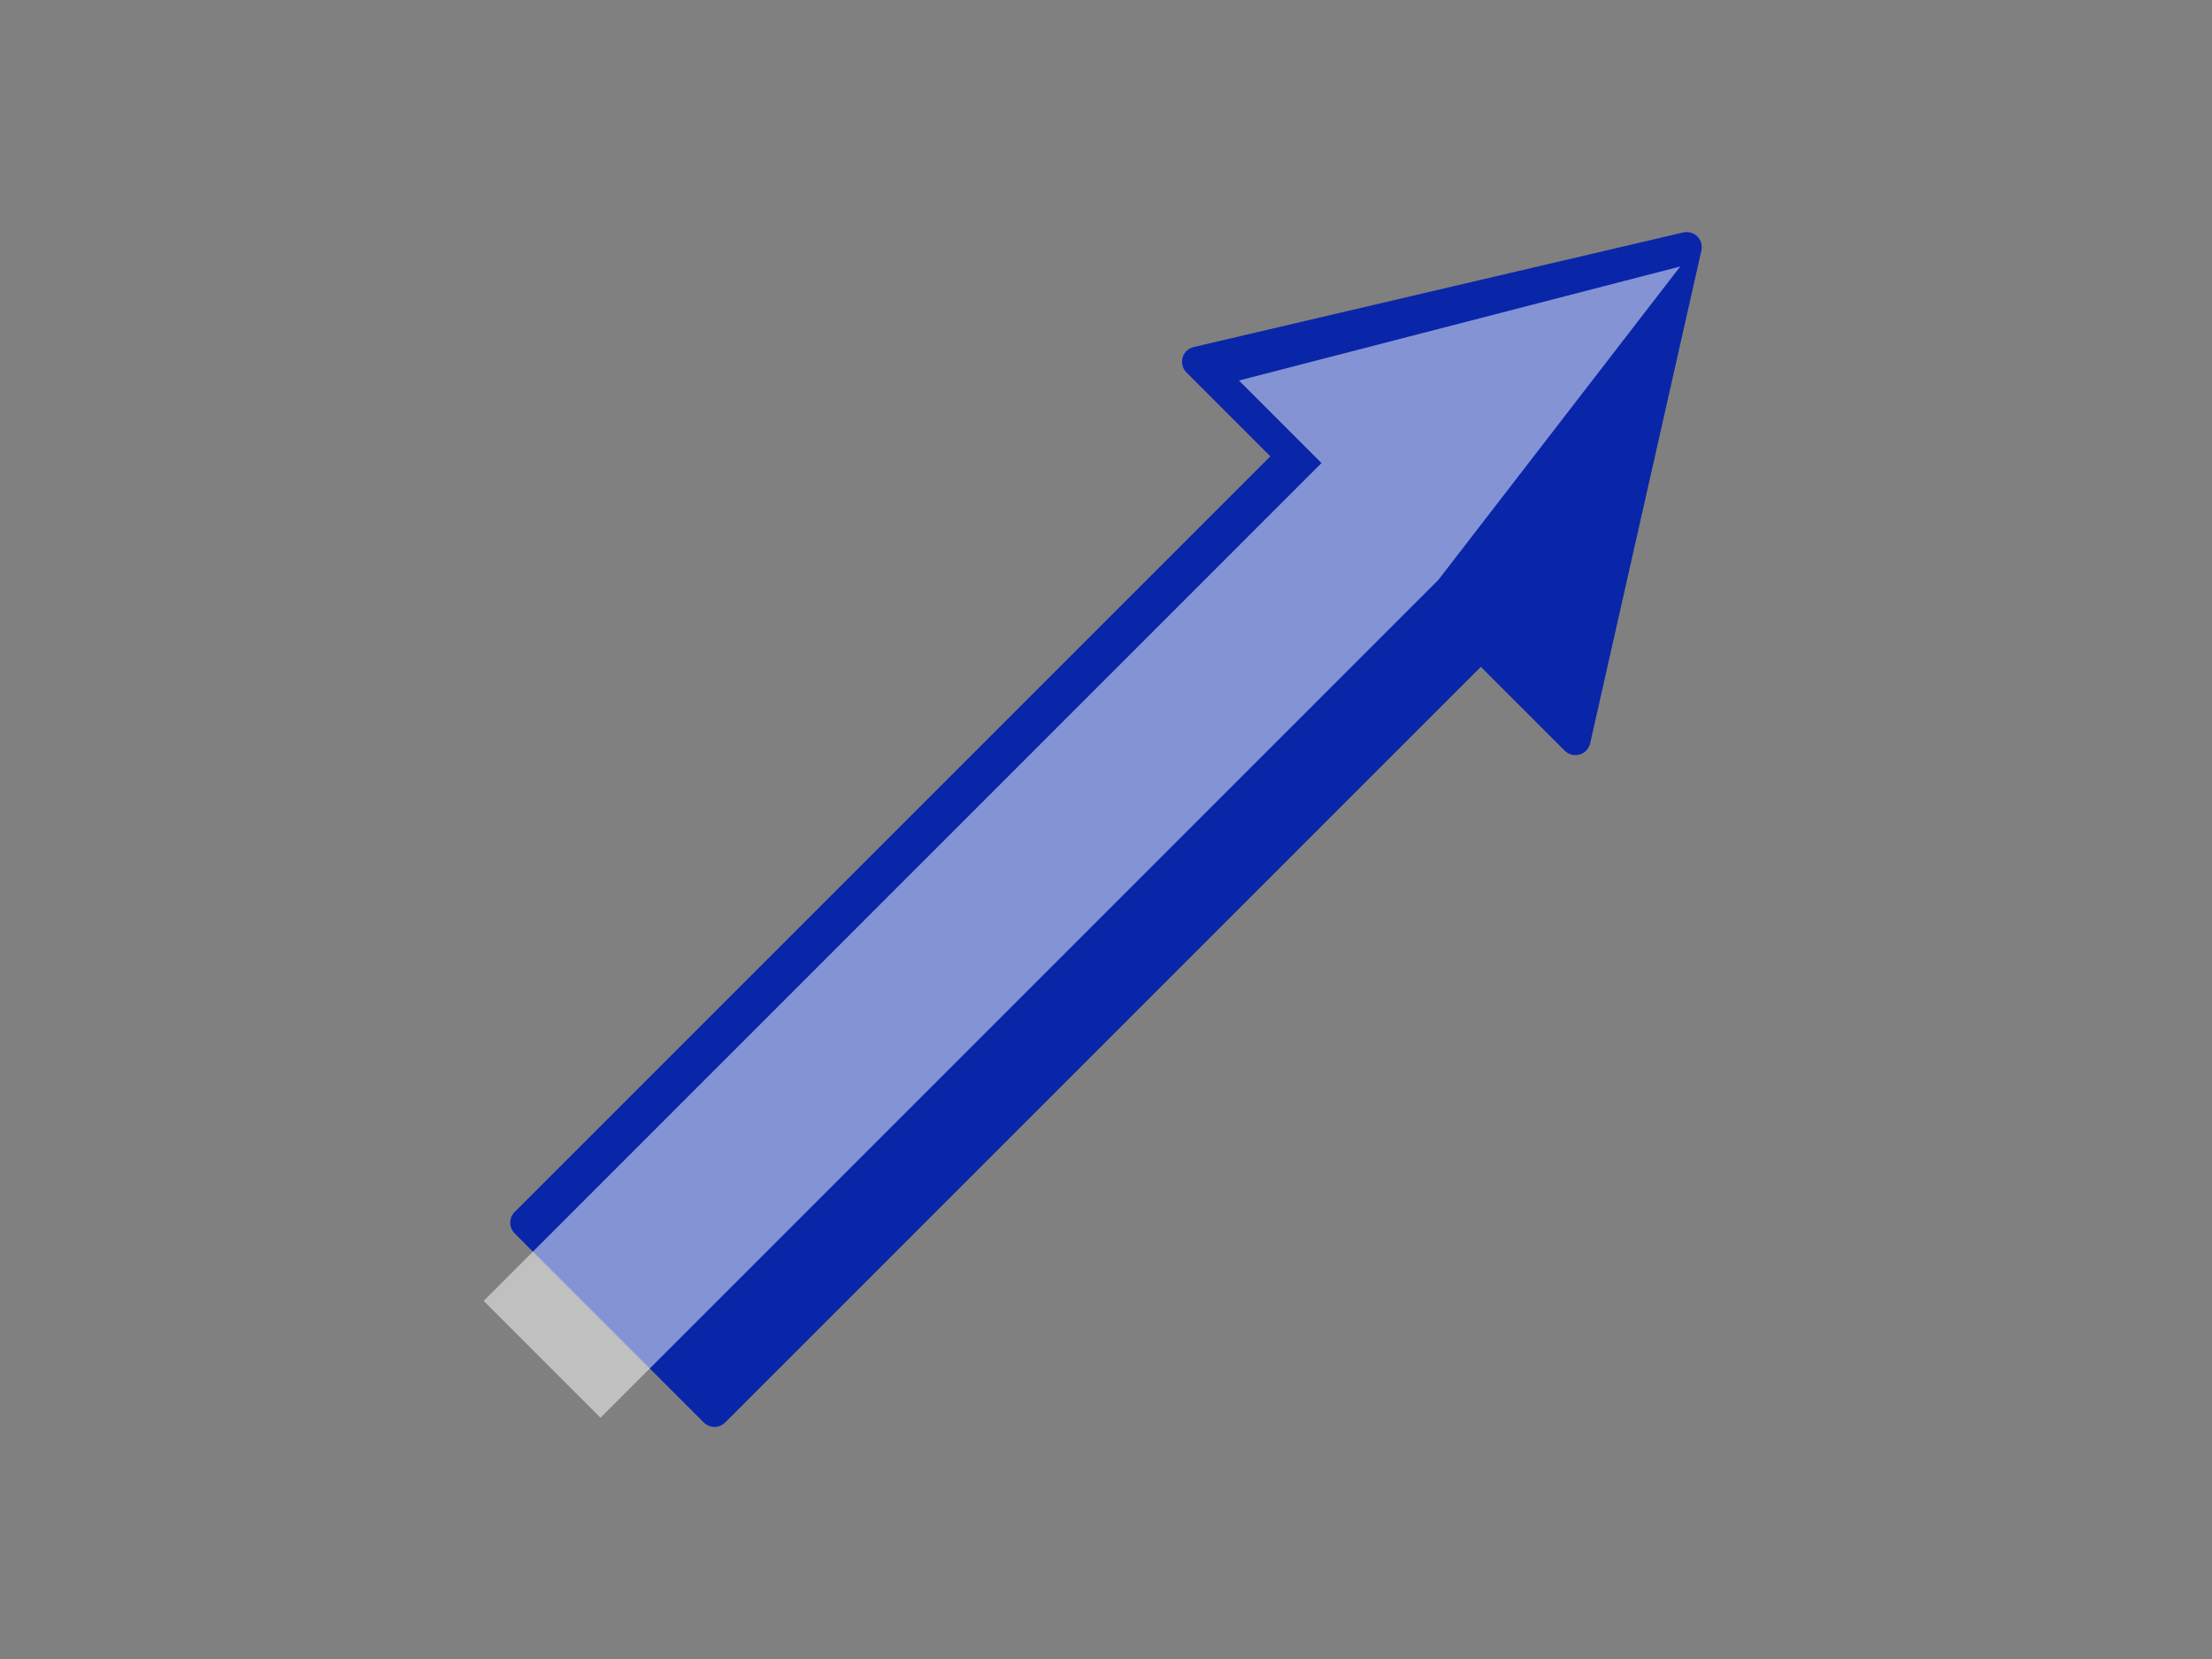
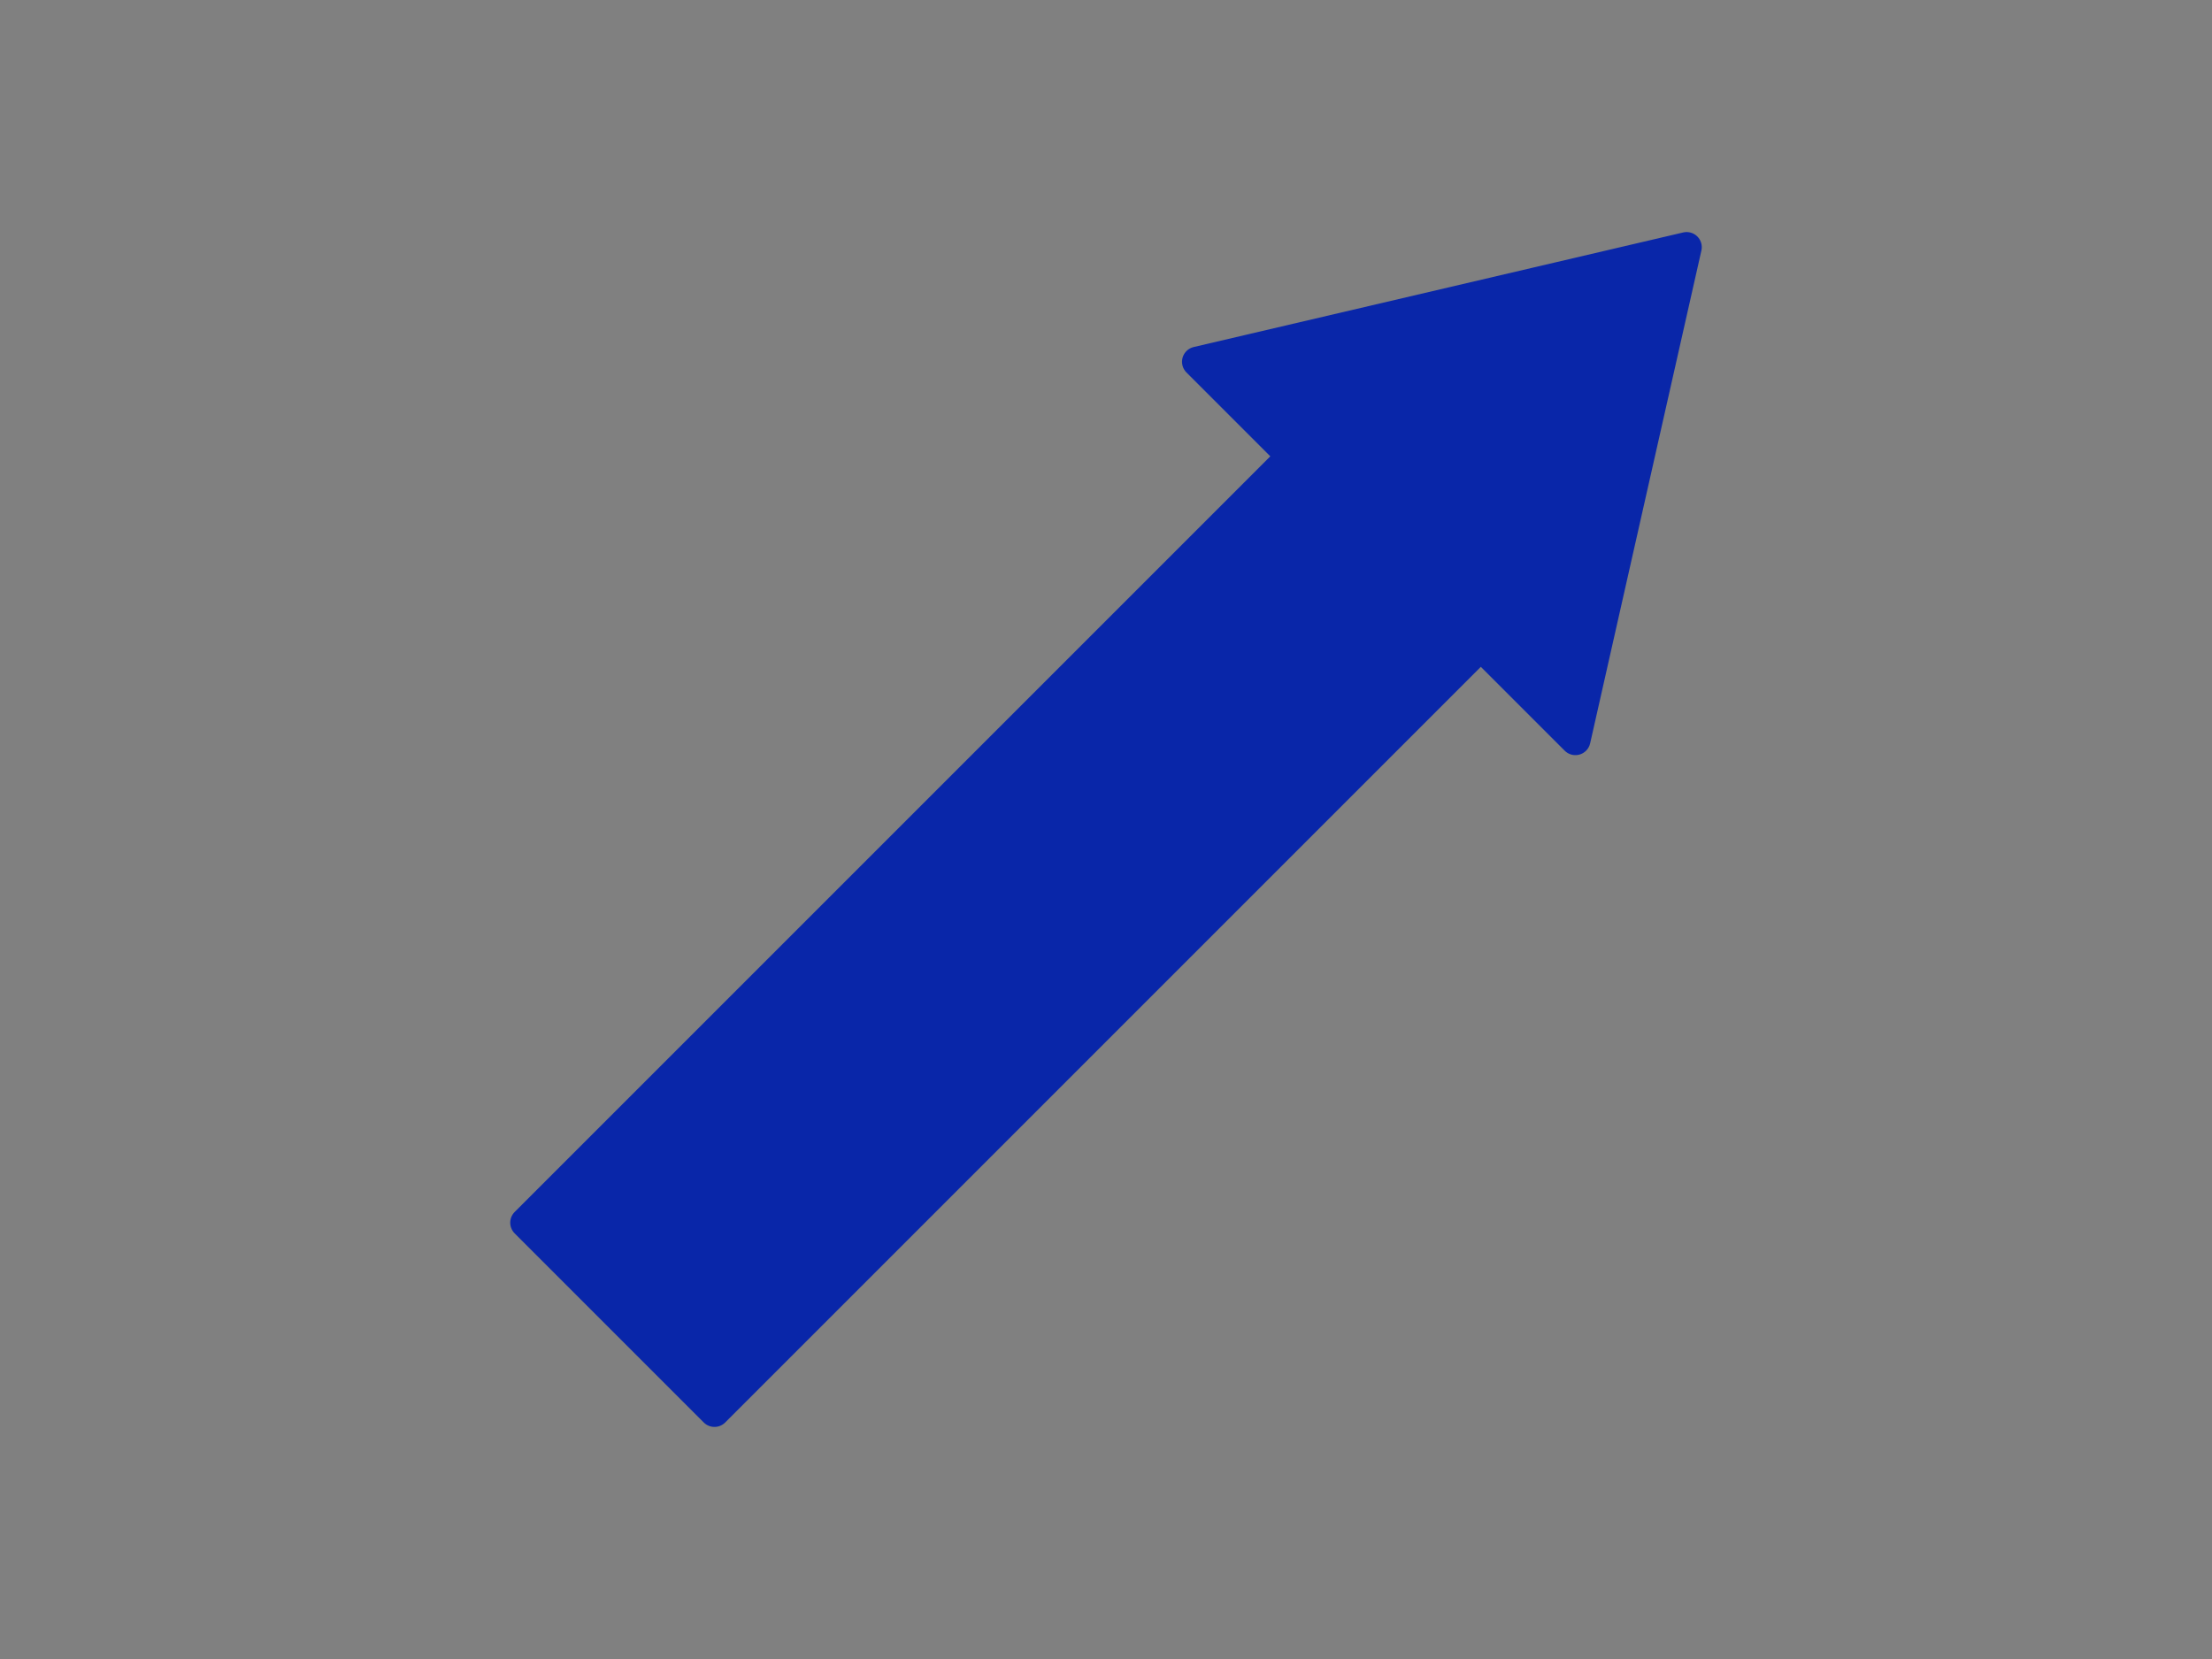
<svg xmlns="http://www.w3.org/2000/svg" xmlns:xlink="http://www.w3.org/1999/xlink" width="640" height="480">
  <rect width="100%" height="100%" fill="#808080" stroke="none" />
  <title>arrow up rigth</title>
  <defs>
    <linearGradient id="linearGradient1694">
      <stop id="stop1695" offset="0" stop-opacity="0" stop-color="#ffffff" />
      <stop id="stop1696" offset="1" stop-color="#ffffff" />
    </linearGradient>
    <linearGradient id="linearGradient1683">
      <stop id="stop1684" offset="0" stop-color="#0c1fdb" />
      <stop id="stop1685" offset="1" stop-color="#062d76" />
    </linearGradient>
    <linearGradient gradientTransform="scale(1.475, 0.678)" id="linearGradient1700" x1="0.319" x2="0.319" xlink:href="#linearGradient1683" y1="2.154" y2="2.154" />
    <linearGradient gradientTransform="scale(1.475, 0.678)" id="linearGradient1701" x1="0.316" x2="0.316" xlink:href="#linearGradient1683" y1="0.744" y2="0.744" />
    <linearGradient gradientTransform="scale(1.479, 0.676)" id="linearGradient1702" x1="0.309" x2="0.309" xlink:href="#linearGradient1694" y1="2.647" y2="2.647" />
  </defs>
  <g>
    <title>Layer 1</title>
    <path transform="rotate(-45, 333.92, 226.559)" d="m552.502,225.88l-123.587,78.064l0,-38.693l-313.575,0l0,-77.386l313.575,0l0,-38.693l123.587,76.707z" id="path1061" stroke-miterlimit="4" stroke-linejoin="round" stroke-width="8.75" stroke="url(#linearGradient1701)" fill-rule="evenodd" fill="url(#linearGradient1700)" />
-     <path transform="rotate(-45, 306.271, 219.984)" d="m534.493,246.141l-113.61,14.637l-342.832,0l0,-47.816l342.832,0l0,-33.771l113.61,66.95z" id="path1691" stroke-miterlimit="4" stroke-width="8.75" fill-rule="evenodd" fill="url(#linearGradient1702)" />
  </g>
</svg>